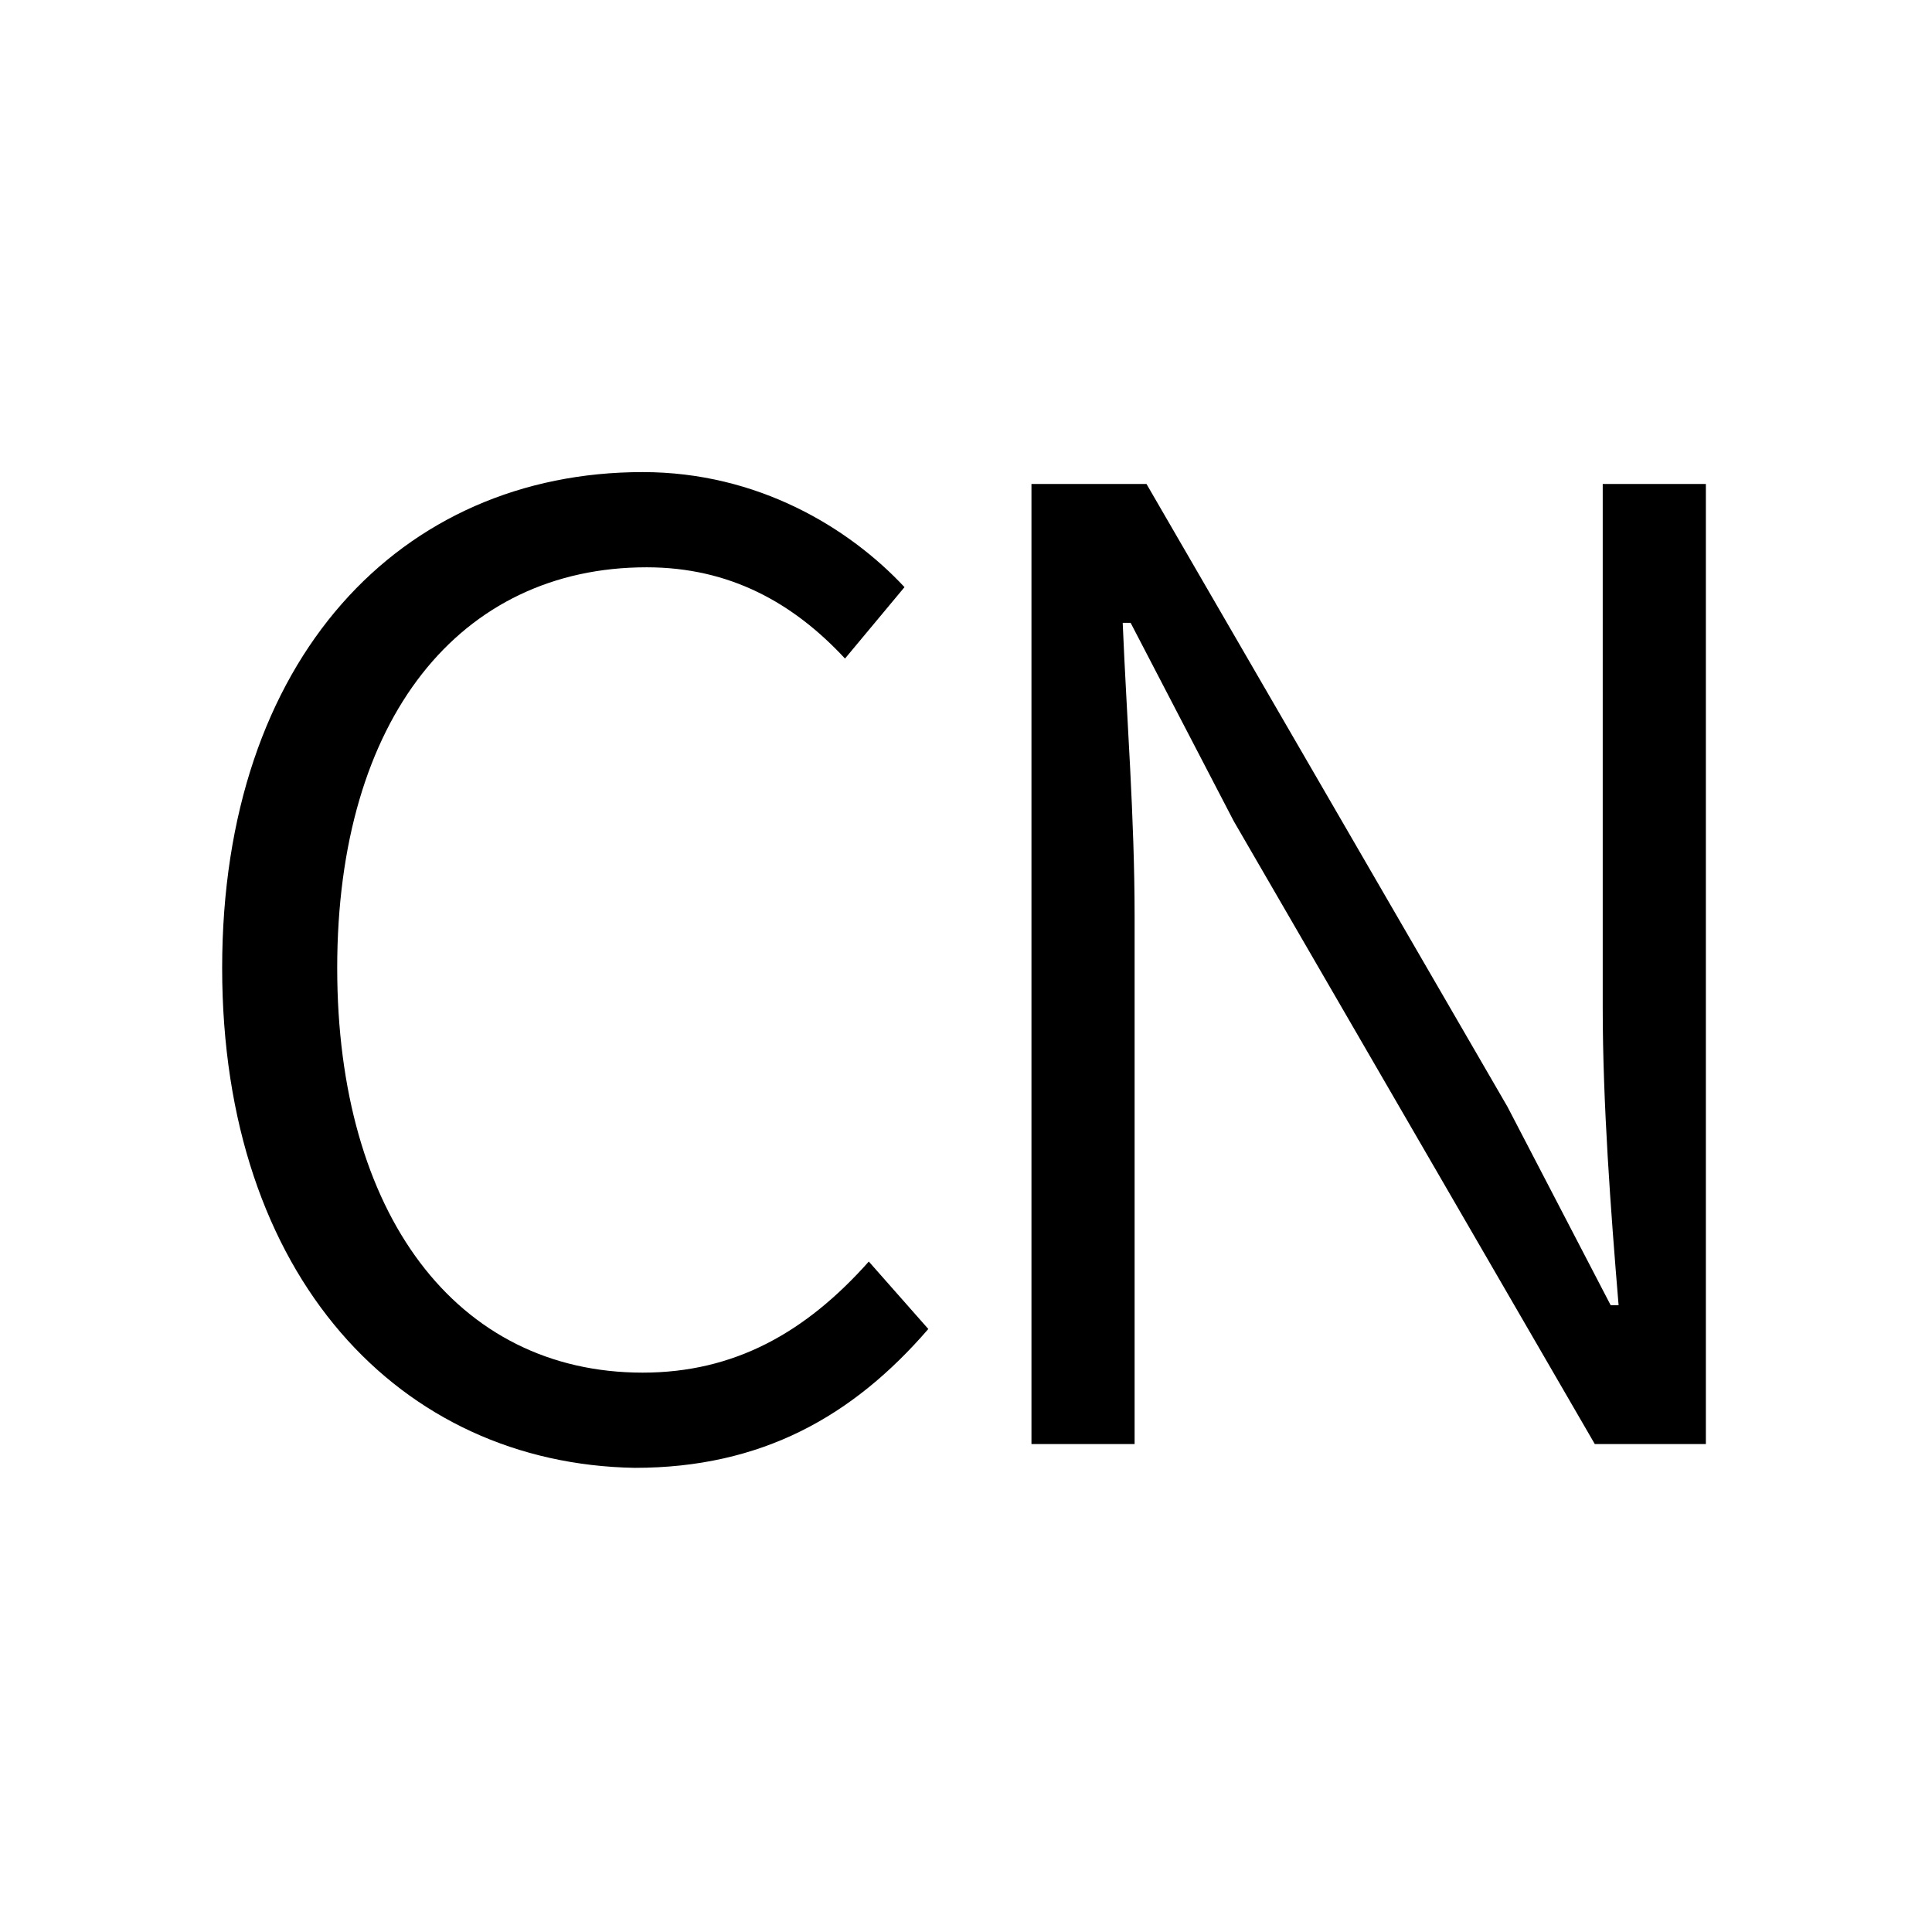
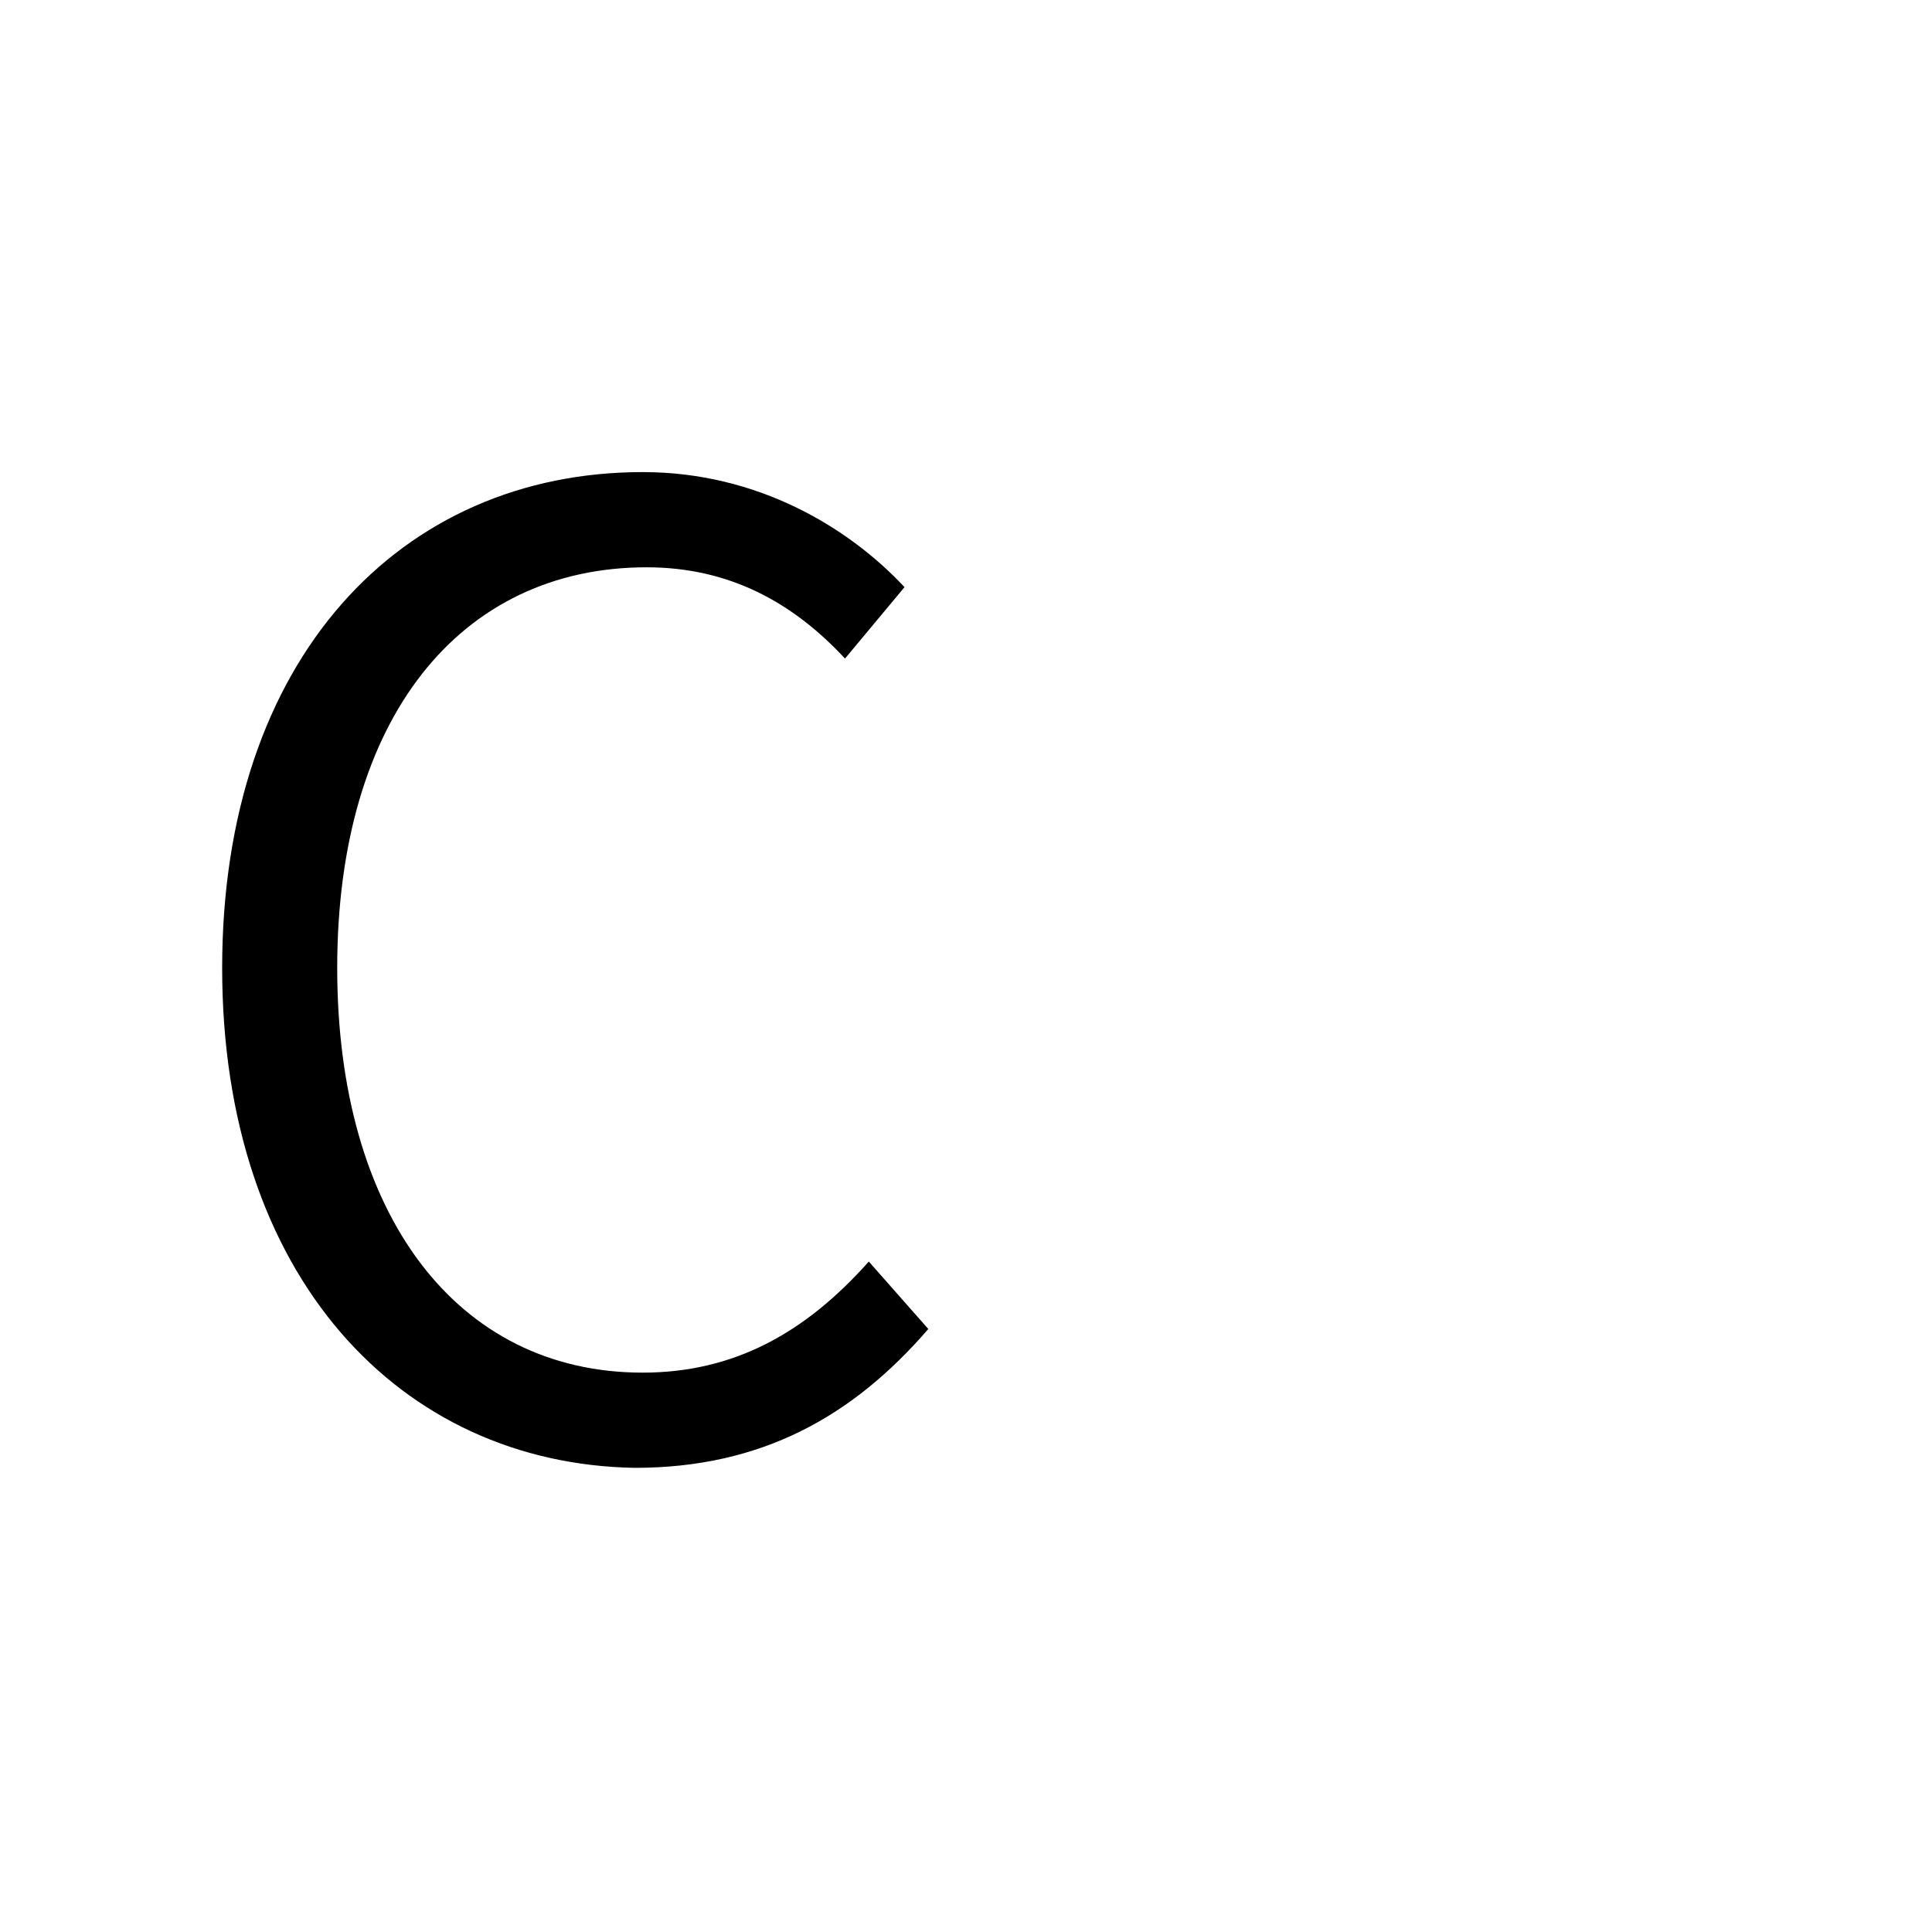
<svg xmlns="http://www.w3.org/2000/svg" version="1.1" id="图层_1" x="0px" y="0px" viewBox="0 0 48.7 48.7" style="enable-background:new 0 0 48.7 48.7;" xml:space="preserve">
  <style type="text/css">
	.st0{fill:#FFFFFF;}
</style>
  <g>
    <path d="M5.6,24.4c0-7.8,4.5-12.5,10.6-12.5c2.9,0,5.2,1.4,6.6,2.9l-1.5,1.8c-1.3-1.4-2.9-2.3-5-2.3c-4.7,0-7.8,3.8-7.8,10.1   c0,6.2,3,10.2,7.7,10.2c2.3,0,4.1-1,5.7-2.8l1.5,1.7c-1.9,2.2-4.2,3.5-7.4,3.5C10.1,36.9,5.6,32.2,5.6,24.4z" />
-     <path d="M26.1,12.2h2.8L38,27.9l2.6,5h0.2c-0.2-2.4-0.4-5.1-0.4-7.5V12.2h2.6v24.2h-2.8l-9.1-15.7l-2.6-5h-0.2   c0.1,2.4,0.3,4.9,0.3,7.4v13.3h-2.6V12.2z" />
  </g>
</svg>